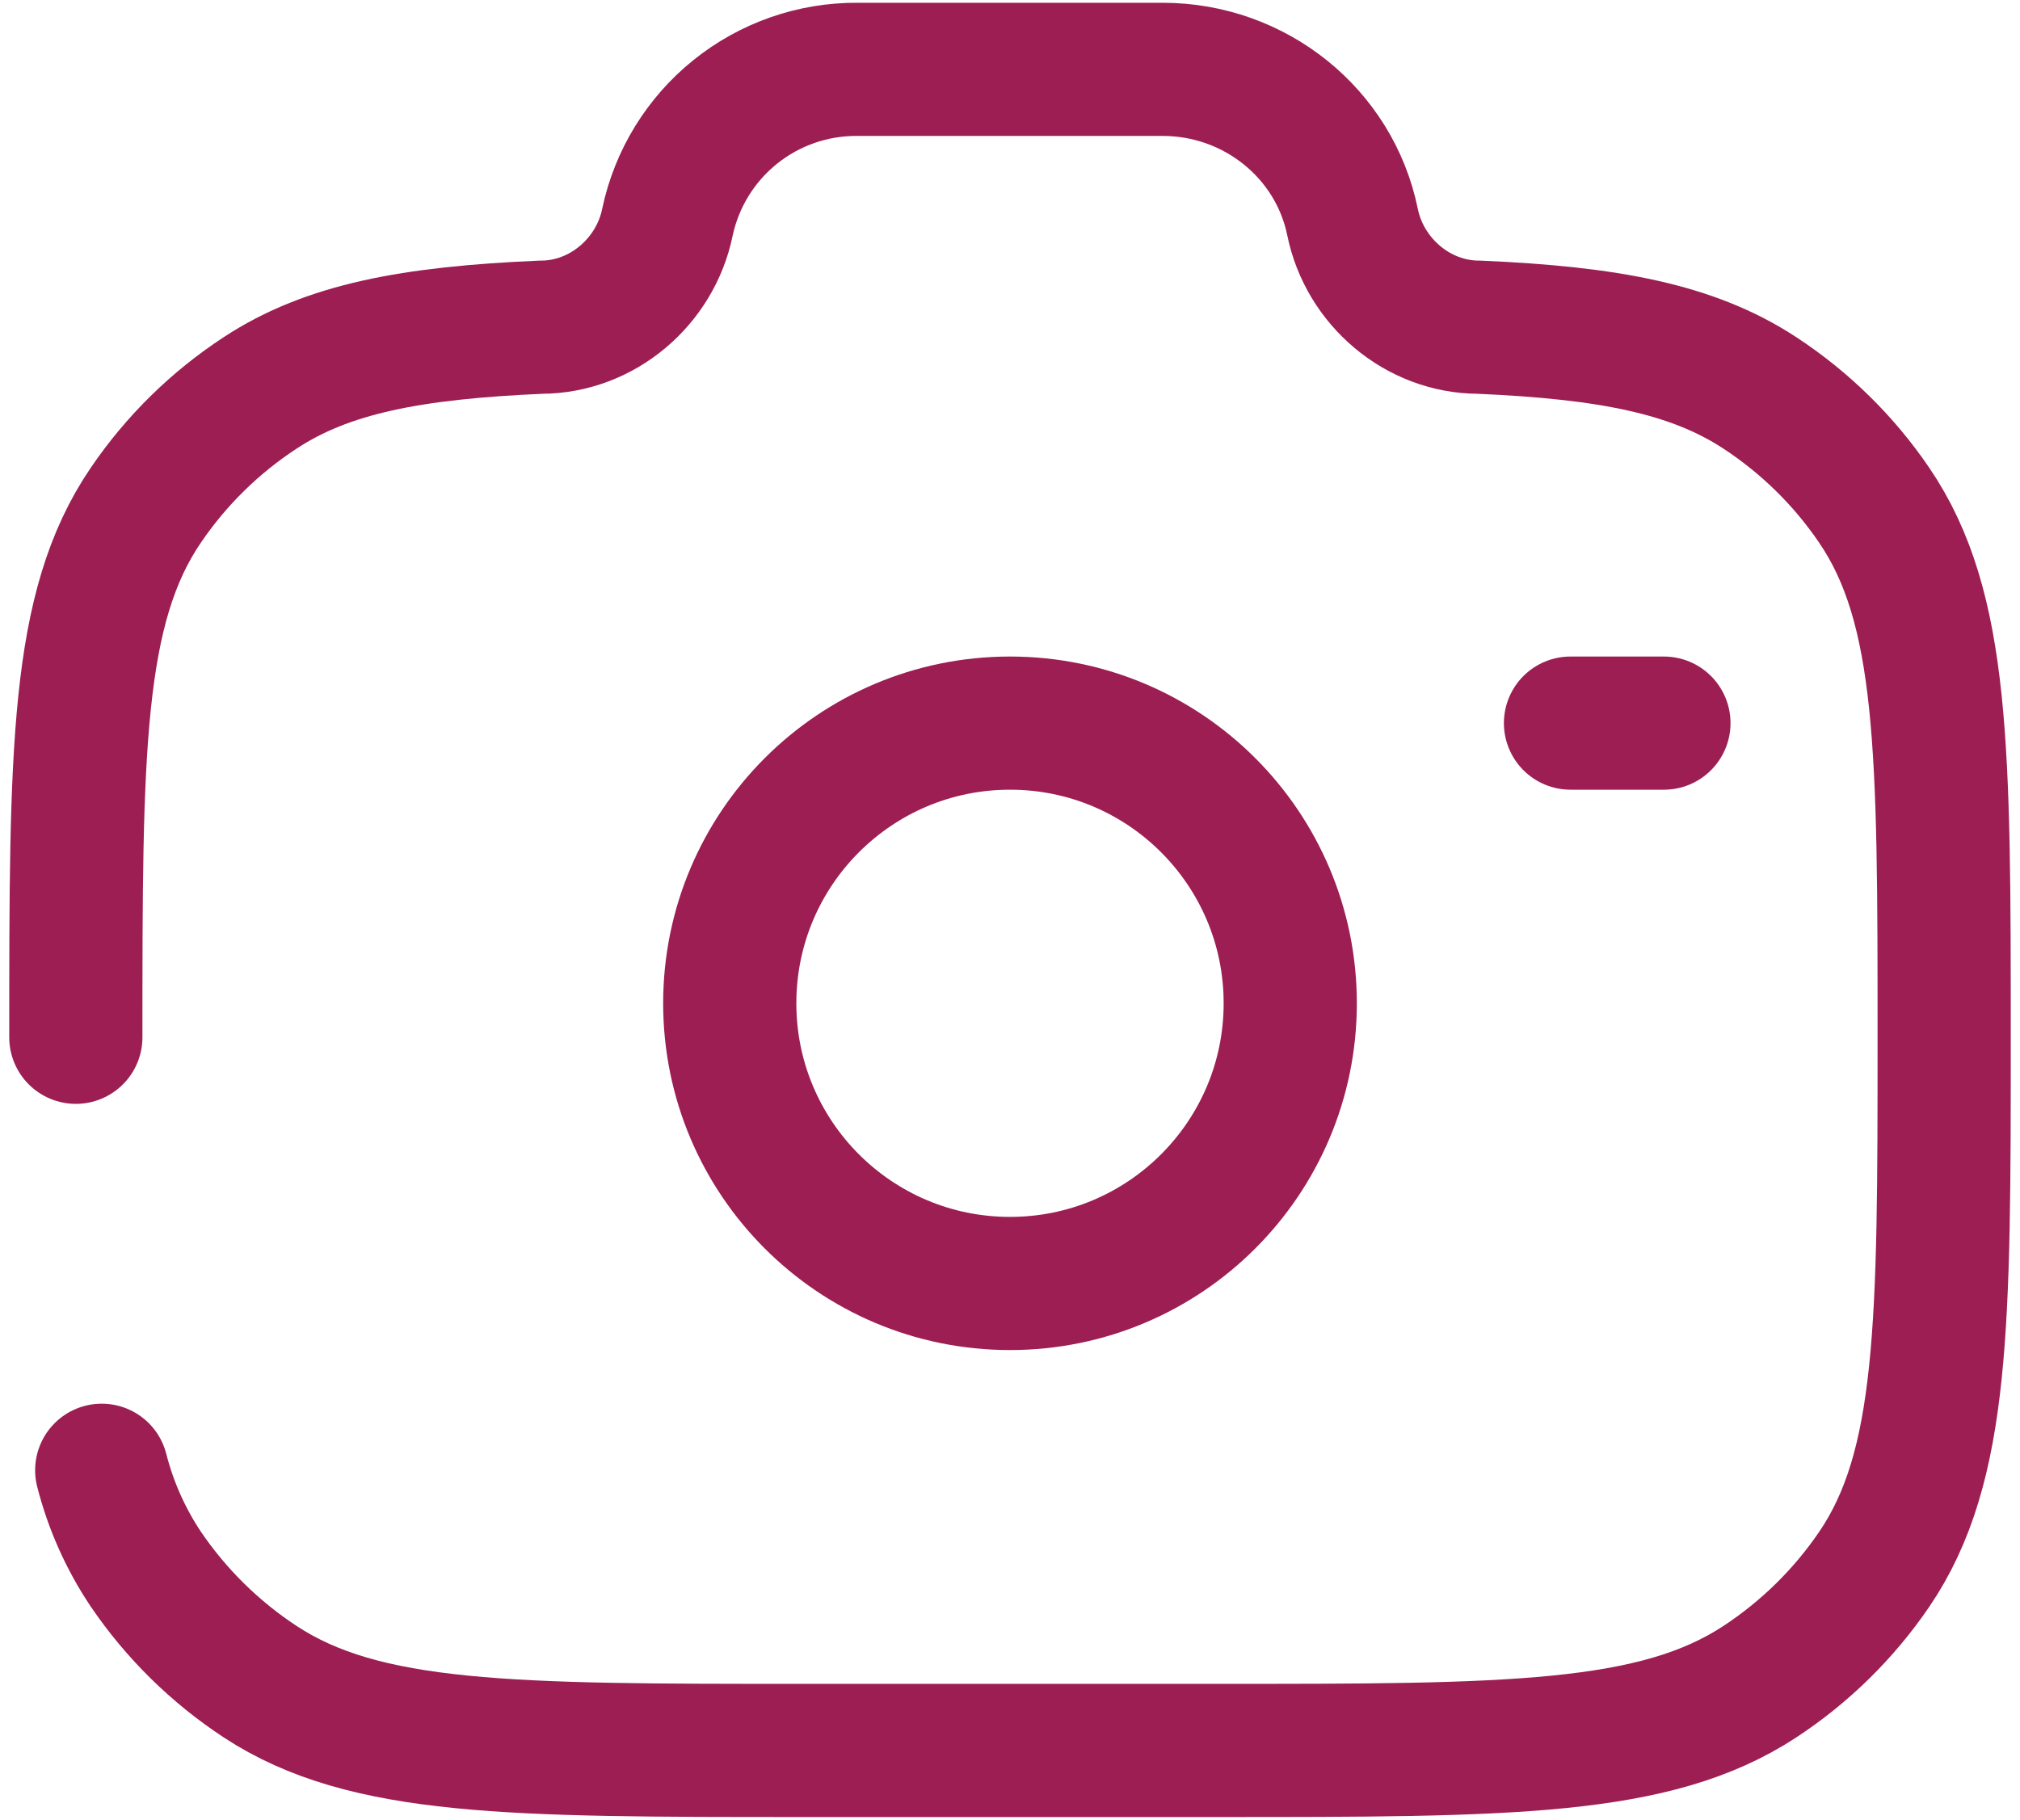
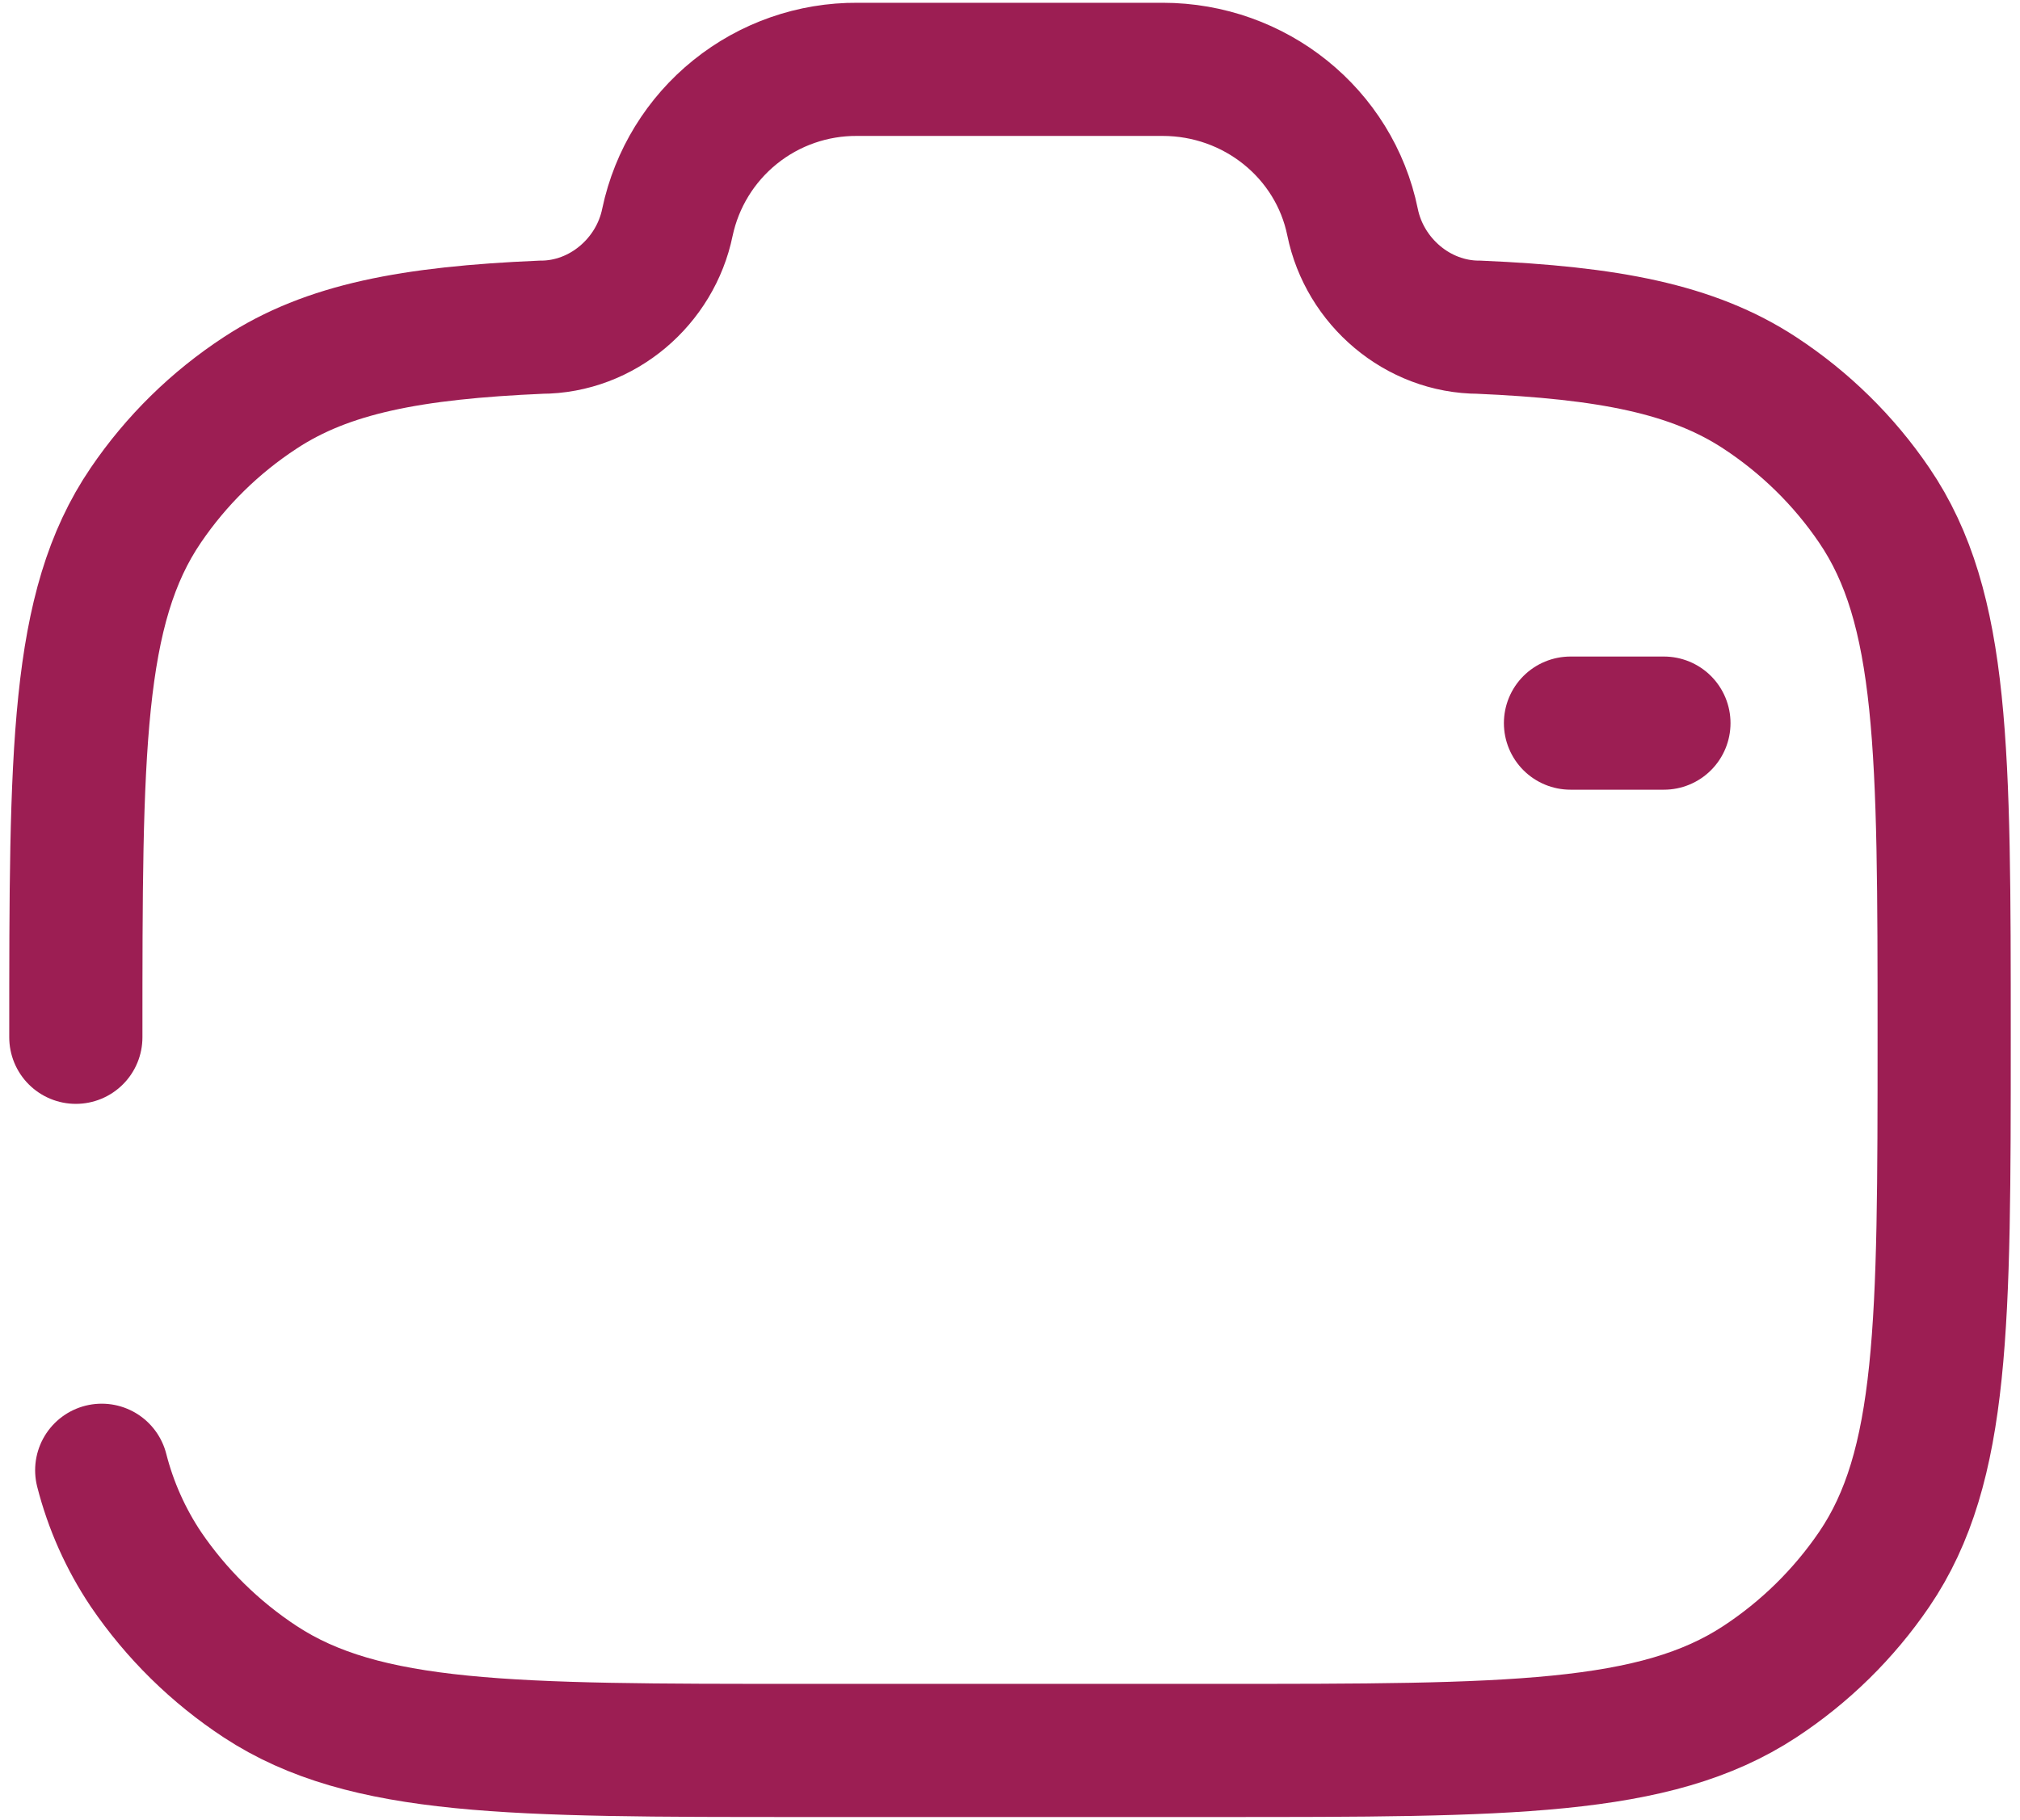
<svg xmlns="http://www.w3.org/2000/svg" width="182" height="164" viewBox="0 0 182 164" fill="none">
-   <path d="M91 115.667C104.945 115.667 116.25 104.362 116.25 90.417C116.25 76.472 104.945 65.167 91 65.167C77.055 65.167 65.75 76.472 65.75 90.417C65.75 104.362 77.055 115.667 91 115.667Z" stroke="#9C1E53" stroke-width="12" />
  <path d="M6.833 93.48C6.833 67.683 6.833 54.789 13.137 45.531C15.874 41.505 19.381 38.06 23.456 35.397C29.516 31.416 37.108 29.993 48.731 29.488C54.278 29.488 59.05 25.364 60.136 20.02C60.966 16.105 63.122 12.597 66.24 10.088C69.357 7.579 73.246 6.223 77.247 6.25H104.753C113.069 6.25 120.231 12.015 121.864 20.02C122.95 25.364 127.722 29.488 133.269 29.488C144.884 29.993 152.475 31.424 158.544 35.397C162.626 38.073 166.136 41.516 168.863 45.531C175.167 54.789 175.167 67.683 175.167 93.48C175.167 119.269 175.167 132.163 168.863 141.43C166.121 145.452 162.615 148.895 158.544 151.564C149.109 157.75 135.97 157.75 109.702 157.75H72.298C46.03 157.75 32.891 157.75 23.456 151.564C19.387 148.892 15.884 145.446 13.146 141.422C11.322 138.696 9.975 135.678 9.165 132.5M149.917 65.167H141.5" stroke="#9C1E53" stroke-width="12" stroke-linecap="round" />
</svg>